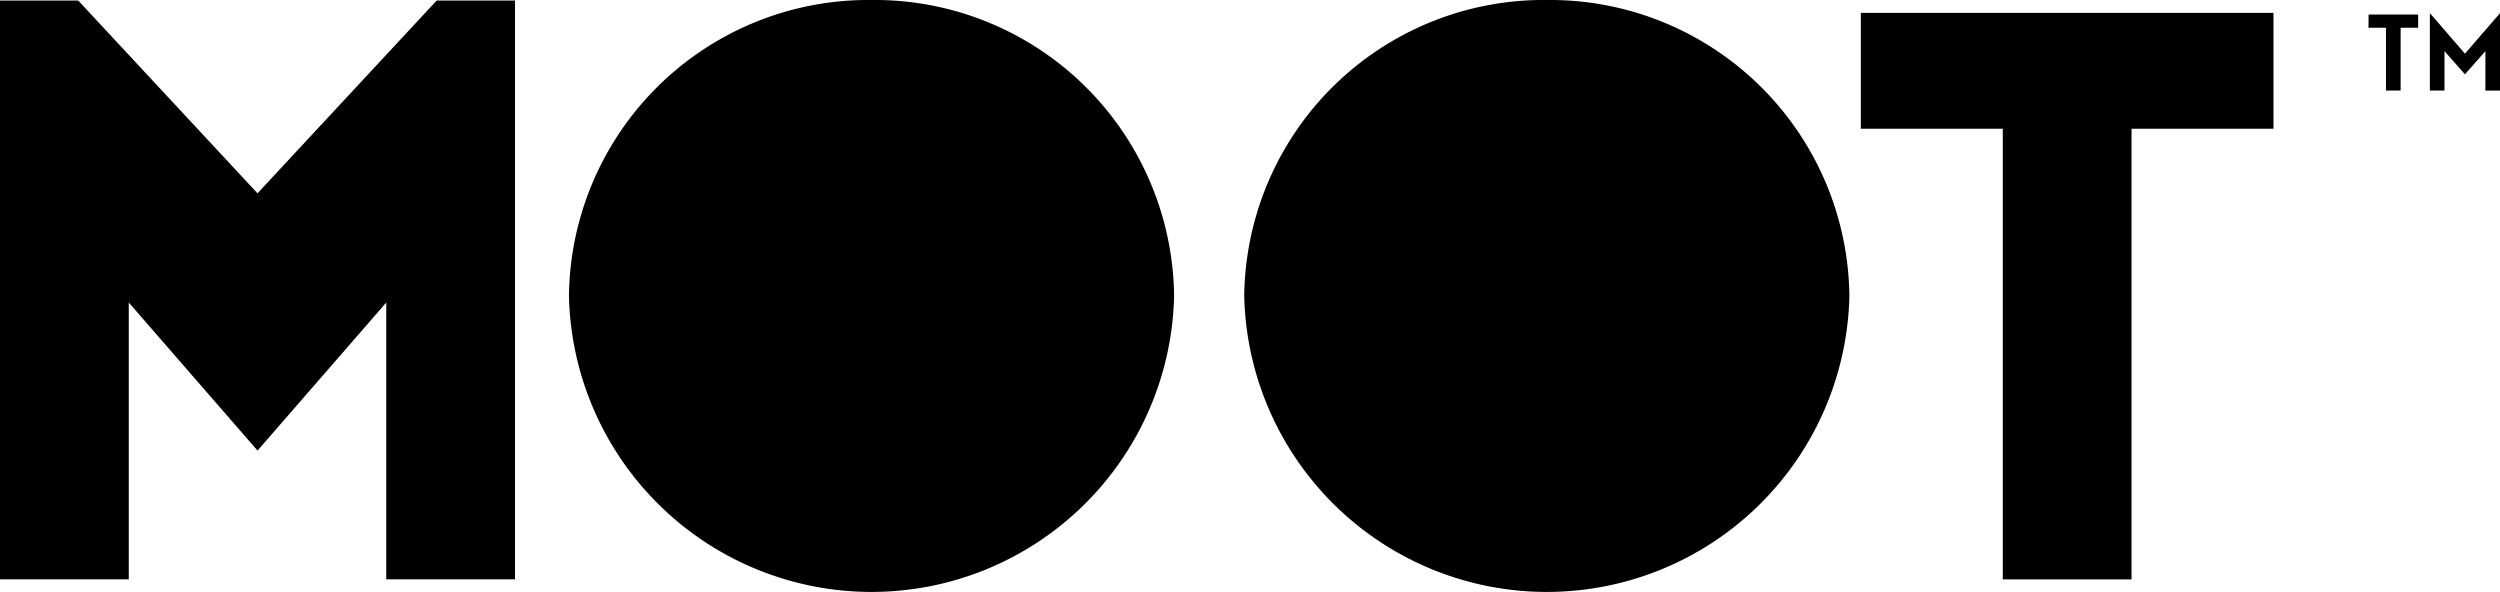
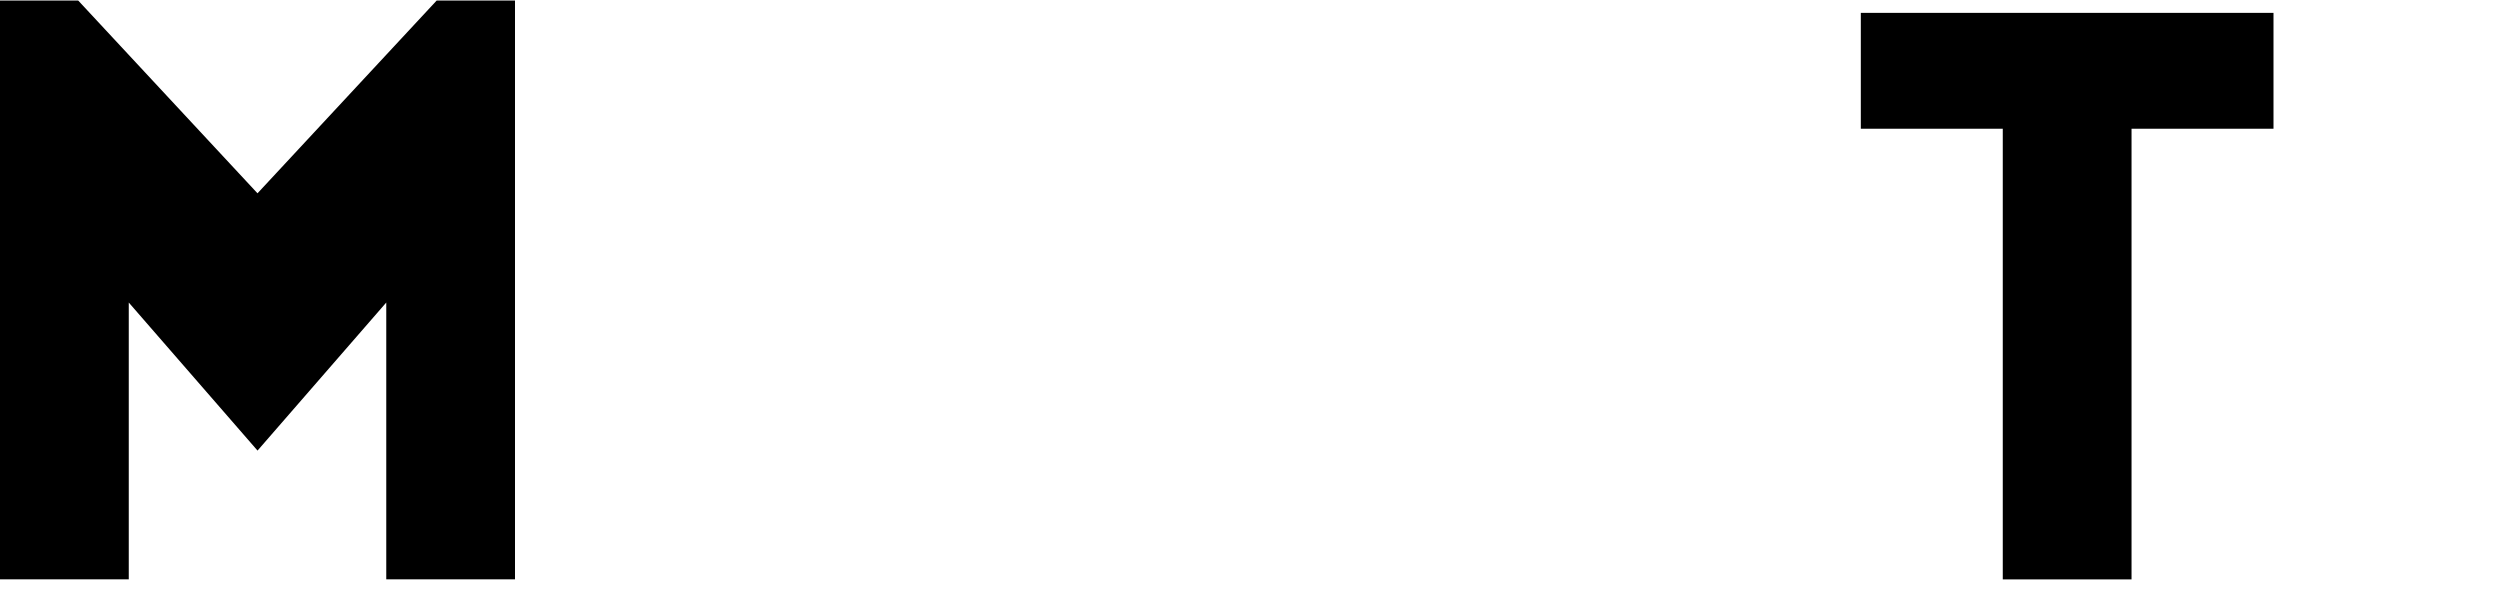
<svg xmlns="http://www.w3.org/2000/svg" width="80.728" height="19.125" viewBox="0 0 80.728 19.125">
  <defs>
    <clipPath id="clip-path">
-       <rect id="Retângulo_26" data-name="Retângulo 26" width="80.728" height="19.125" />
-     </clipPath>
+       </clipPath>
  </defs>
  <g id="Grupo_156" data-name="Grupo 156" transform="translate(-1133 -5905)">
    <g id="Grupo_32" data-name="Grupo 32" transform="translate(1133 5905)">
      <path id="Caminho_67" data-name="Caminho 67" d="M14.1.089,8.315,6.313,2.526.089H0v18.69H4.158V9.84l4.158,4.781L12.473,9.84v8.939H16.63V.089Z" transform="translate(0 -0.071)" />
      <path id="Caminho_68" data-name="Caminho 68" d="M291.594,5.759h4.584V20.311h4.158V5.759h4.584V2.018H291.594Z" transform="translate(-231.506 -1.602)" />
      <g id="Grupo_31" data-name="Grupo 31" transform="translate(0 0)">
        <g id="Grupo_30" data-name="Grupo 30" transform="translate(0 0)" clip-path="url(#clip-path)">
-           <path id="Caminho_69" data-name="Caminho 69" d="M204.745,0a9.666,9.666,0,0,0-9.77,9.562,9.773,9.773,0,0,0,19.541,0A9.666,9.666,0,0,0,204.745,0" transform="translate(-154.797 0)" />
-           <path id="Caminho_70" data-name="Caminho 70" d="M98.925,0a9.666,9.666,0,0,0-9.77,9.562,9.773,9.773,0,0,0,19.541,0A9.666,9.666,0,0,0,98.925,0" transform="translate(-70.783 0)" />
-           <path id="Caminho_71" data-name="Caminho 71" d="M371.144,2.709h.566V4.738h.472V2.709h.566V2.284h-1.6Z" transform="translate(-294.663 -1.814)" />
-           <path id="Caminho_72" data-name="Caminho 72" d="M381.895,3.364l-1.133-1.31v2.5h.472V3.282l.661.749.661-.749V4.556h.472v-2.5Z" transform="translate(-302.299 -1.631)" />
+           <path id="Caminho_71" data-name="Caminho 71" d="M371.144,2.709h.566h.472V2.709h.566V2.284h-1.6Z" transform="translate(-294.663 -1.814)" />
        </g>
      </g>
    </g>
  </g>
</svg>